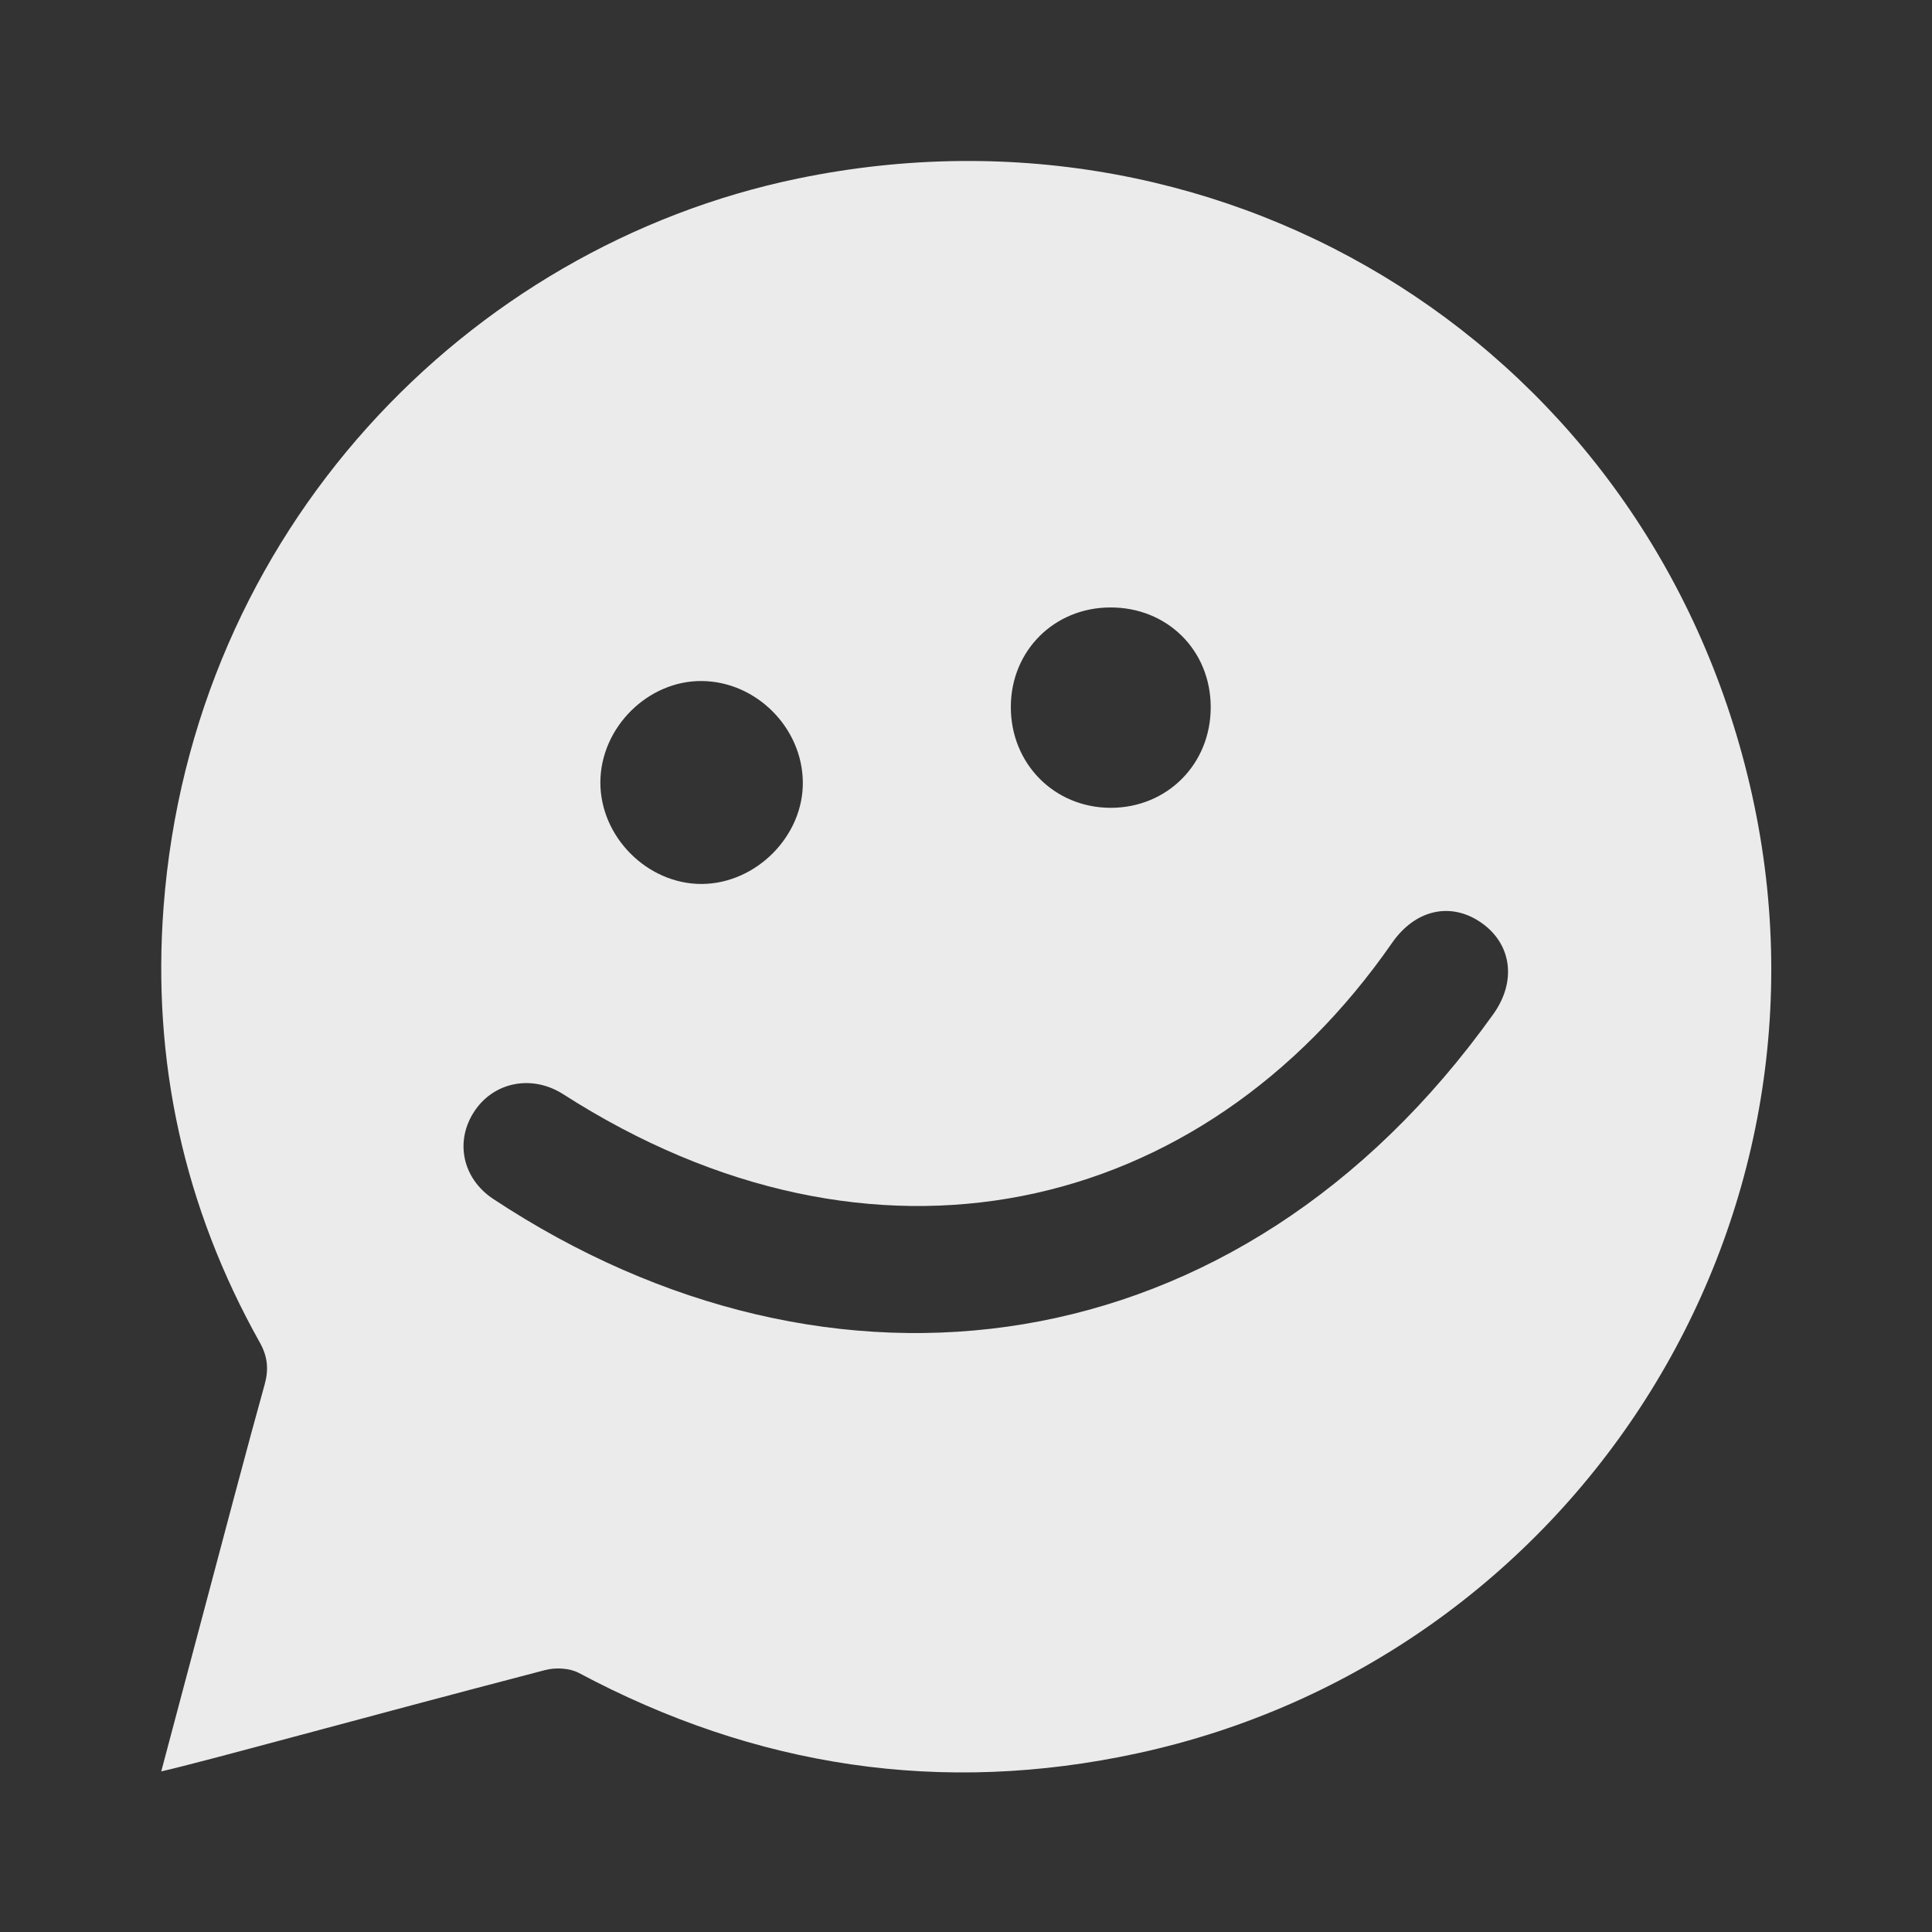
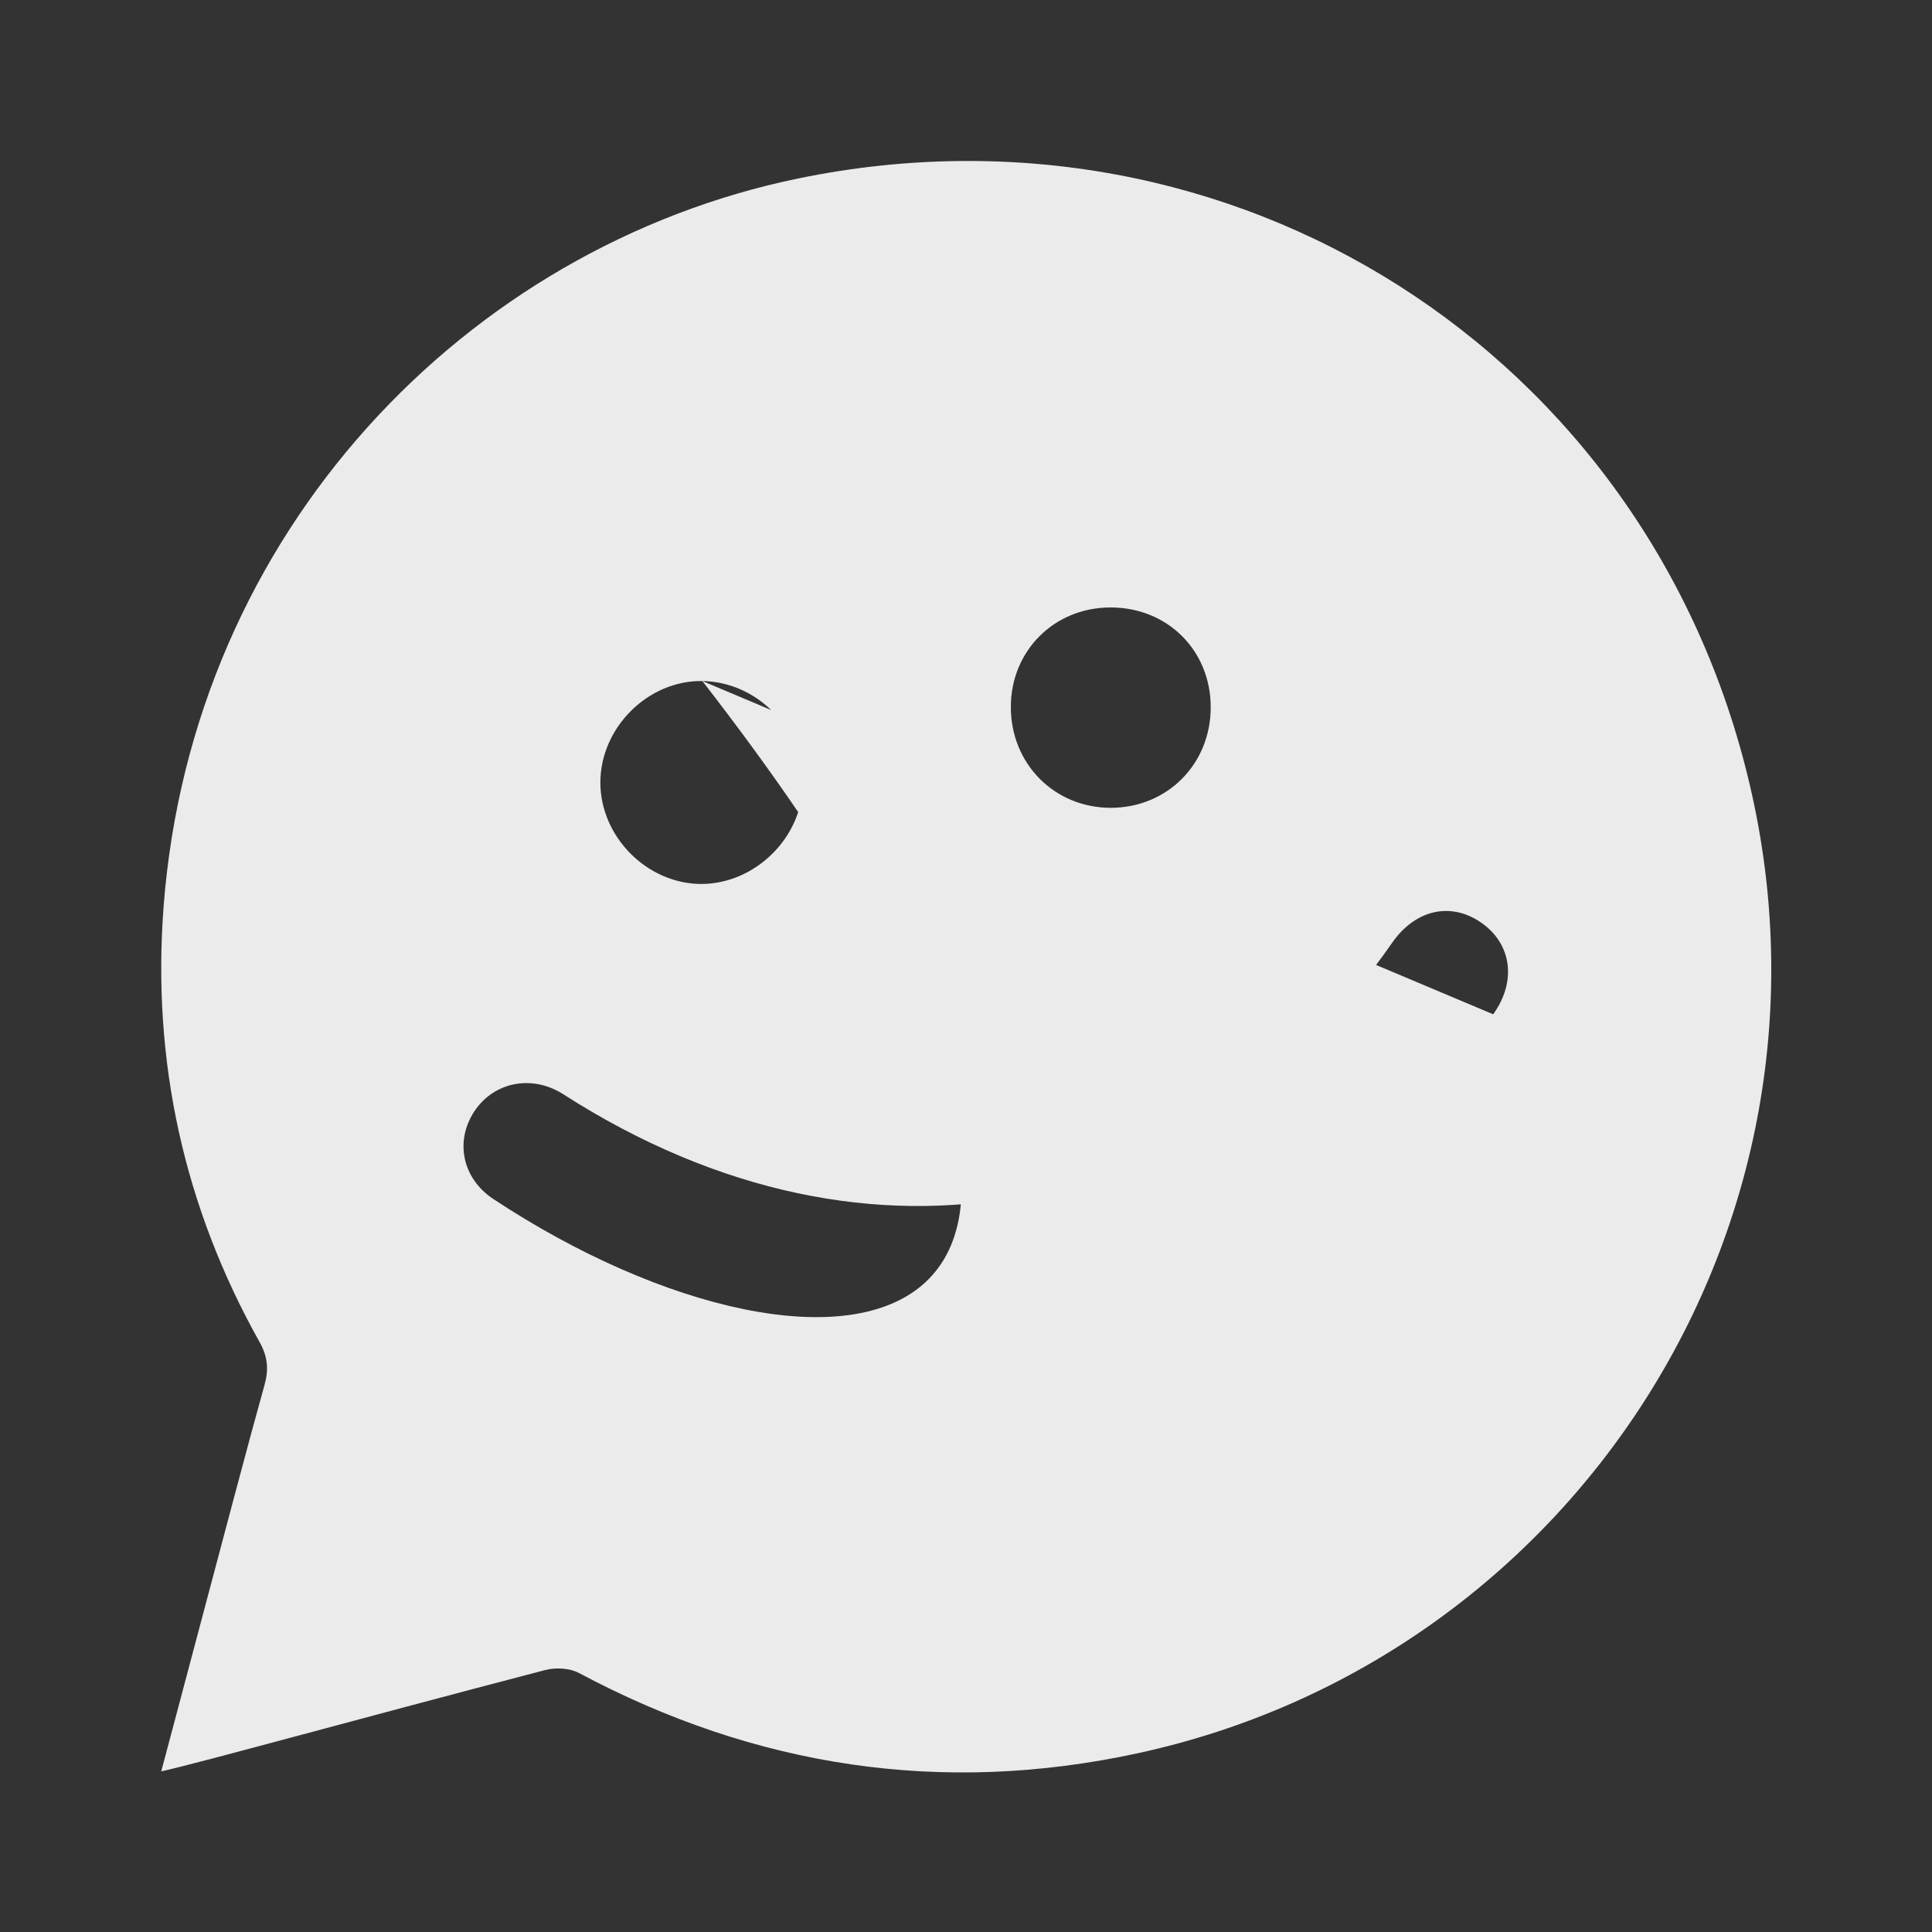
<svg xmlns="http://www.w3.org/2000/svg" width="24" height="24" viewBox="0 0 24 24" fill="none">
  <rect x="0" y="0" width="24" height="24" fill="#333333" stroke="none" />
-   <path d="M21.736 9.748C20.476 4.372 15.313 1.103 9.915 2.217C5.797 3.067 2.386 6.601 2.032 11.266C1.887 13.184 2.285 14.996 3.228 16.678C3.325 16.853 3.34 17.01 3.287 17.201C3.069 17.984 2.905 18.61 2.003 22.005C2.542 21.883 4.439 21.355 6.772 20.746C6.901 20.712 7.074 20.721 7.189 20.781C9.384 21.952 11.697 22.307 14.131 21.78C19.532 20.611 23.023 15.233 21.736 9.748V9.748ZM13.789 7.546C14.499 7.542 15.039 8.077 15.04 8.784C15.041 9.491 14.5 10.035 13.797 10.035C13.097 10.034 12.555 9.487 12.557 8.78C12.558 8.085 13.094 7.549 13.789 7.546ZM8.725 8.46C9.397 8.47 9.964 9.039 9.973 9.712C9.982 10.384 9.395 10.977 8.717 10.981C8.041 10.983 7.455 10.395 7.458 9.716C7.461 9.035 8.052 8.45 8.725 8.46V8.46ZM18.549 12.6C15.379 17.035 10.319 17.662 6.129 14.895C5.74 14.638 5.648 14.171 5.895 13.802C6.138 13.438 6.611 13.346 6.997 13.593C10.844 16.061 14.926 15.12 17.292 11.714C17.579 11.3 18.018 11.2 18.395 11.458C18.778 11.72 18.845 12.188 18.549 12.6V12.6Z" fill="white" fill-opacity="0.9" />
+   <path d="M21.736 9.748C20.476 4.372 15.313 1.103 9.915 2.217C5.797 3.067 2.386 6.601 2.032 11.266C1.887 13.184 2.285 14.996 3.228 16.678C3.325 16.853 3.34 17.01 3.287 17.201C3.069 17.984 2.905 18.61 2.003 22.005C2.542 21.883 4.439 21.355 6.772 20.746C6.901 20.712 7.074 20.721 7.189 20.781C9.384 21.952 11.697 22.307 14.131 21.78C19.532 20.611 23.023 15.233 21.736 9.748V9.748ZM13.789 7.546C14.499 7.542 15.039 8.077 15.04 8.784C15.041 9.491 14.5 10.035 13.797 10.035C13.097 10.034 12.555 9.487 12.557 8.78C12.558 8.085 13.094 7.549 13.789 7.546ZM8.725 8.46C9.397 8.47 9.964 9.039 9.973 9.712C9.982 10.384 9.395 10.977 8.717 10.981C8.041 10.983 7.455 10.395 7.458 9.716C7.461 9.035 8.052 8.45 8.725 8.46V8.46ZC15.379 17.035 10.319 17.662 6.129 14.895C5.74 14.638 5.648 14.171 5.895 13.802C6.138 13.438 6.611 13.346 6.997 13.593C10.844 16.061 14.926 15.12 17.292 11.714C17.579 11.3 18.018 11.2 18.395 11.458C18.778 11.72 18.845 12.188 18.549 12.6V12.6Z" fill="white" fill-opacity="0.9" />
</svg>